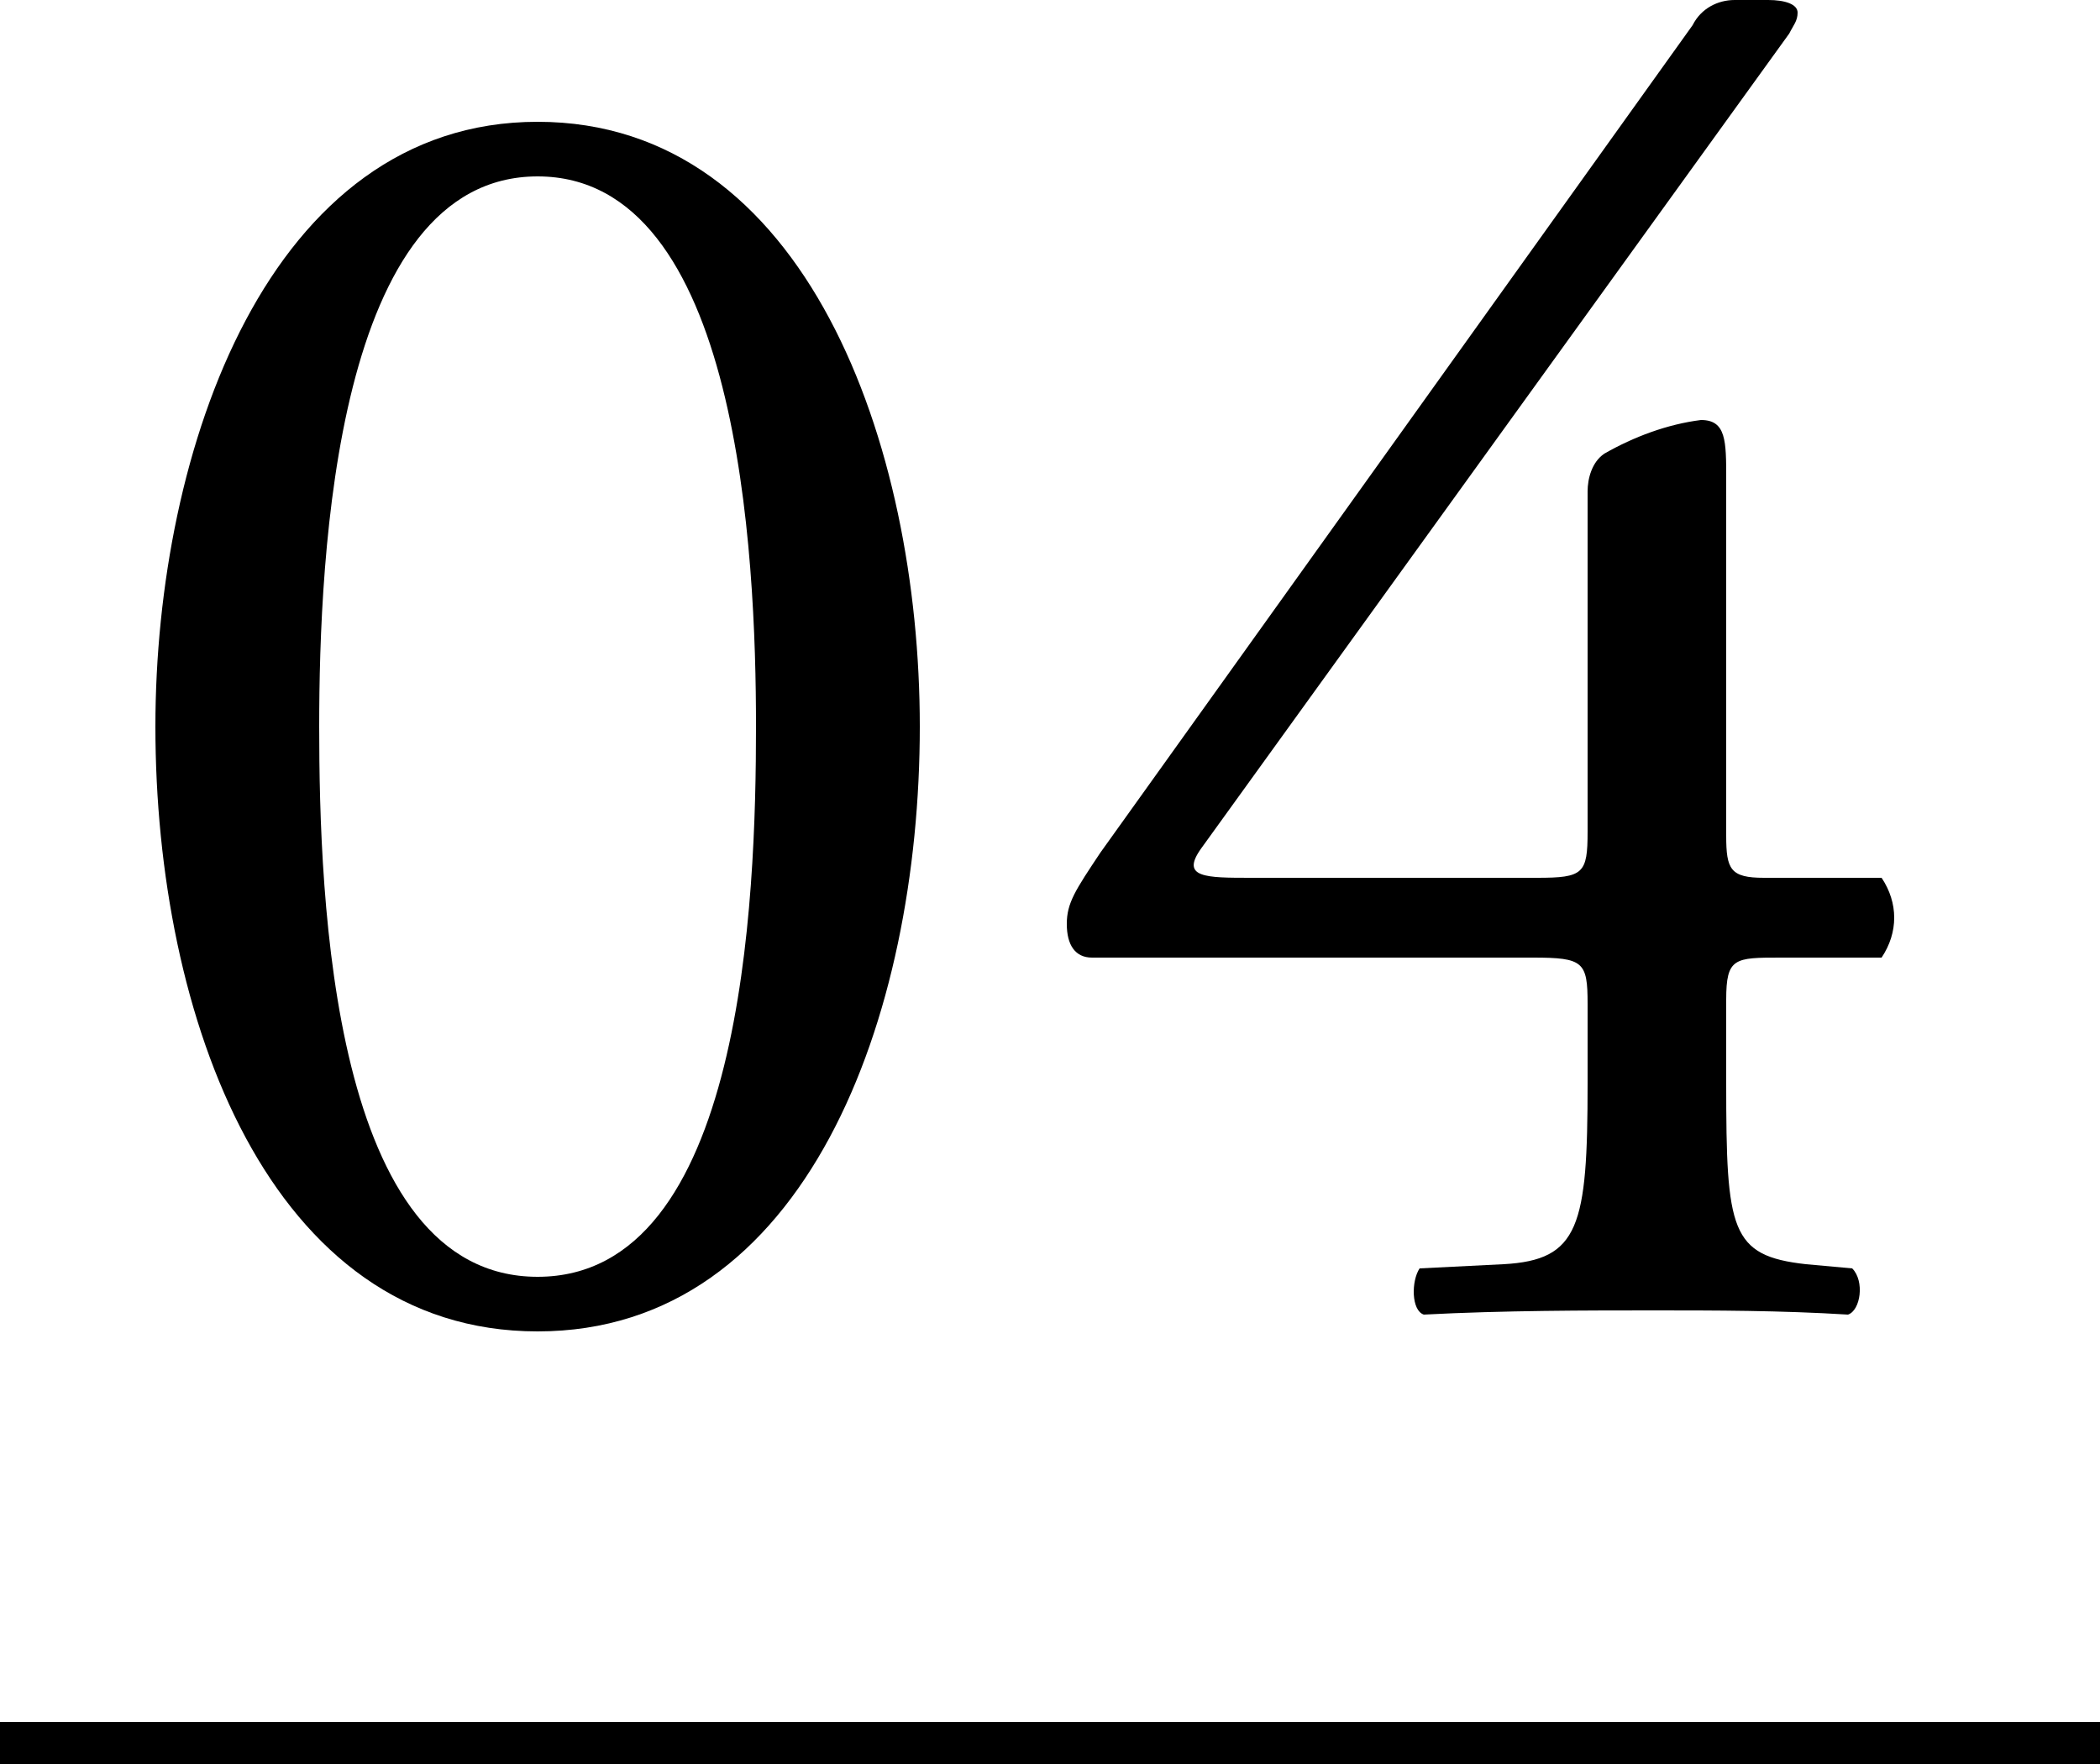
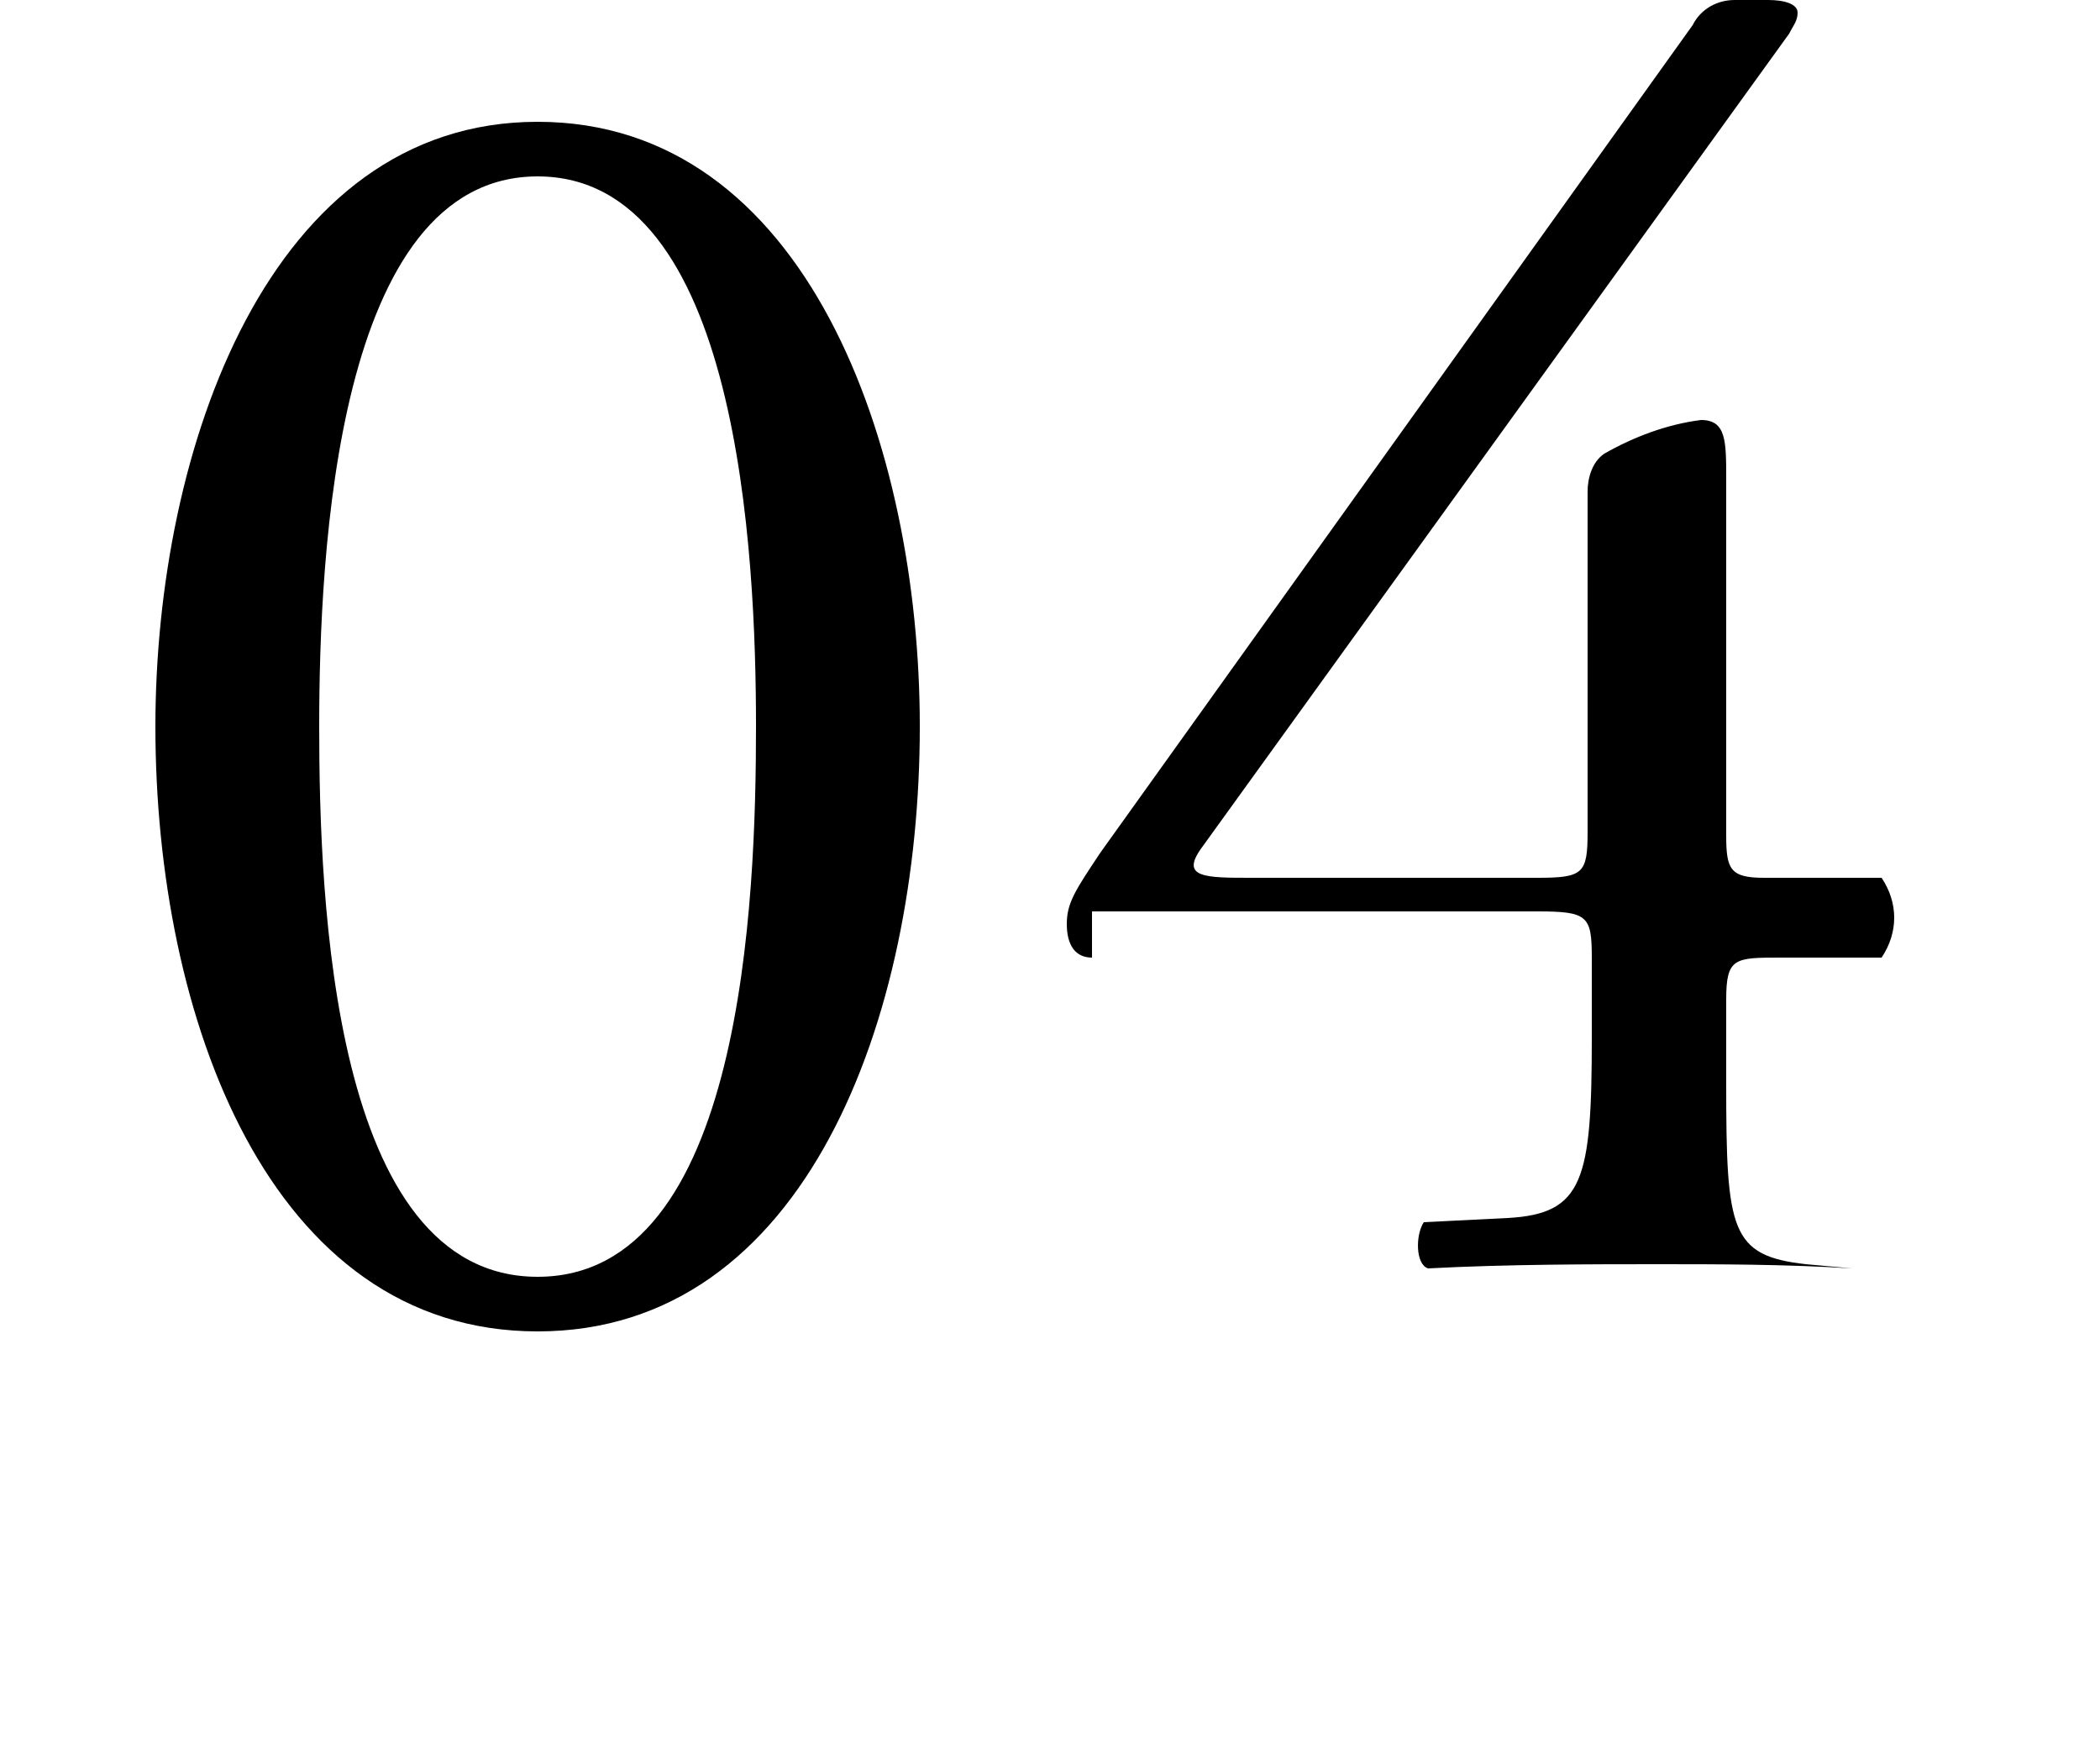
<svg xmlns="http://www.w3.org/2000/svg" version="1.1" id="レイヤー_1" x="0px" y="0px" viewBox="0 0 50 42" style="enable-background:new 0 0 50 42;" xml:space="preserve">
  <g id="レイヤー_2_00000142140441516848320840000018090935008355023750_">
    <g id="img">
-       <rect y="41" width="50" height="1" />
      <path d="M21.9,17.3c0,6.9-2.7,14.4-9.1,14.4s-9.1-7.5-9.1-14.4c0-6.6,2.7-14.4,9.1-14.4S21.9,10.6,21.9,17.3z M7.6,17.3    c0,4.1,0.3,13.1,5.2,13.1S18,21.4,18,17.3S17.6,4.2,12.8,4.2S7.6,13.2,7.6,17.3z" />
-       <path d="M26,22.8c-0.4,0-0.6-0.3-0.6-0.8s0.2-0.8,0.8-1.7L40.3,0.6c0.2-0.4,0.6-0.6,1-0.6h0.8c0.4,0,0.7,0.1,0.7,0.3    c0,0.2-0.1,0.3-0.2,0.5l-14,19.4c-0.5,0.7,0.1,0.7,1.2,0.7h6.8c1.1,0,1.2-0.1,1.2-1.1v-8.1c0-0.3,0.1-0.7,0.4-0.9    c0.7-0.4,1.5-0.7,2.3-0.8c0.6,0,0.6,0.5,0.6,1.4v8.5c0,0.8,0.1,1,0.9,1h2.8c0.4,0.6,0.4,1.3,0,1.9h-2.4c-1.1,0-1.3,0-1.3,1v2    c0,3.5,0.1,4.1,1.9,4.3l1.1,0.1c0.3,0.3,0.2,1-0.1,1.1c-1.6-0.1-3.2-0.1-4.6-0.1c-1.6,0-3.6,0-5.5,0.1c-0.3-0.1-0.3-0.8-0.1-1.1    l2-0.1c1.8-0.1,2-0.9,2-4.3v-1.9c0-1-0.1-1.1-1.3-1.1H26z" />
+       <path d="M26,22.8c-0.4,0-0.6-0.3-0.6-0.8s0.2-0.8,0.8-1.7L40.3,0.6c0.2-0.4,0.6-0.6,1-0.6h0.8c0.4,0,0.7,0.1,0.7,0.3    c0,0.2-0.1,0.3-0.2,0.5l-14,19.4c-0.5,0.7,0.1,0.7,1.2,0.7h6.8c1.1,0,1.2-0.1,1.2-1.1v-8.1c0-0.3,0.1-0.7,0.4-0.9    c0.7-0.4,1.5-0.7,2.3-0.8c0.6,0,0.6,0.5,0.6,1.4v8.5c0,0.8,0.1,1,0.9,1h2.8c0.4,0.6,0.4,1.3,0,1.9h-2.4c-1.1,0-1.3,0-1.3,1v2    c0,3.5,0.1,4.1,1.9,4.3l1.1,0.1c-1.6-0.1-3.2-0.1-4.6-0.1c-1.6,0-3.6,0-5.5,0.1c-0.3-0.1-0.3-0.8-0.1-1.1    l2-0.1c1.8-0.1,2-0.9,2-4.3v-1.9c0-1-0.1-1.1-1.3-1.1H26z" />
    </g>
  </g>
</svg>